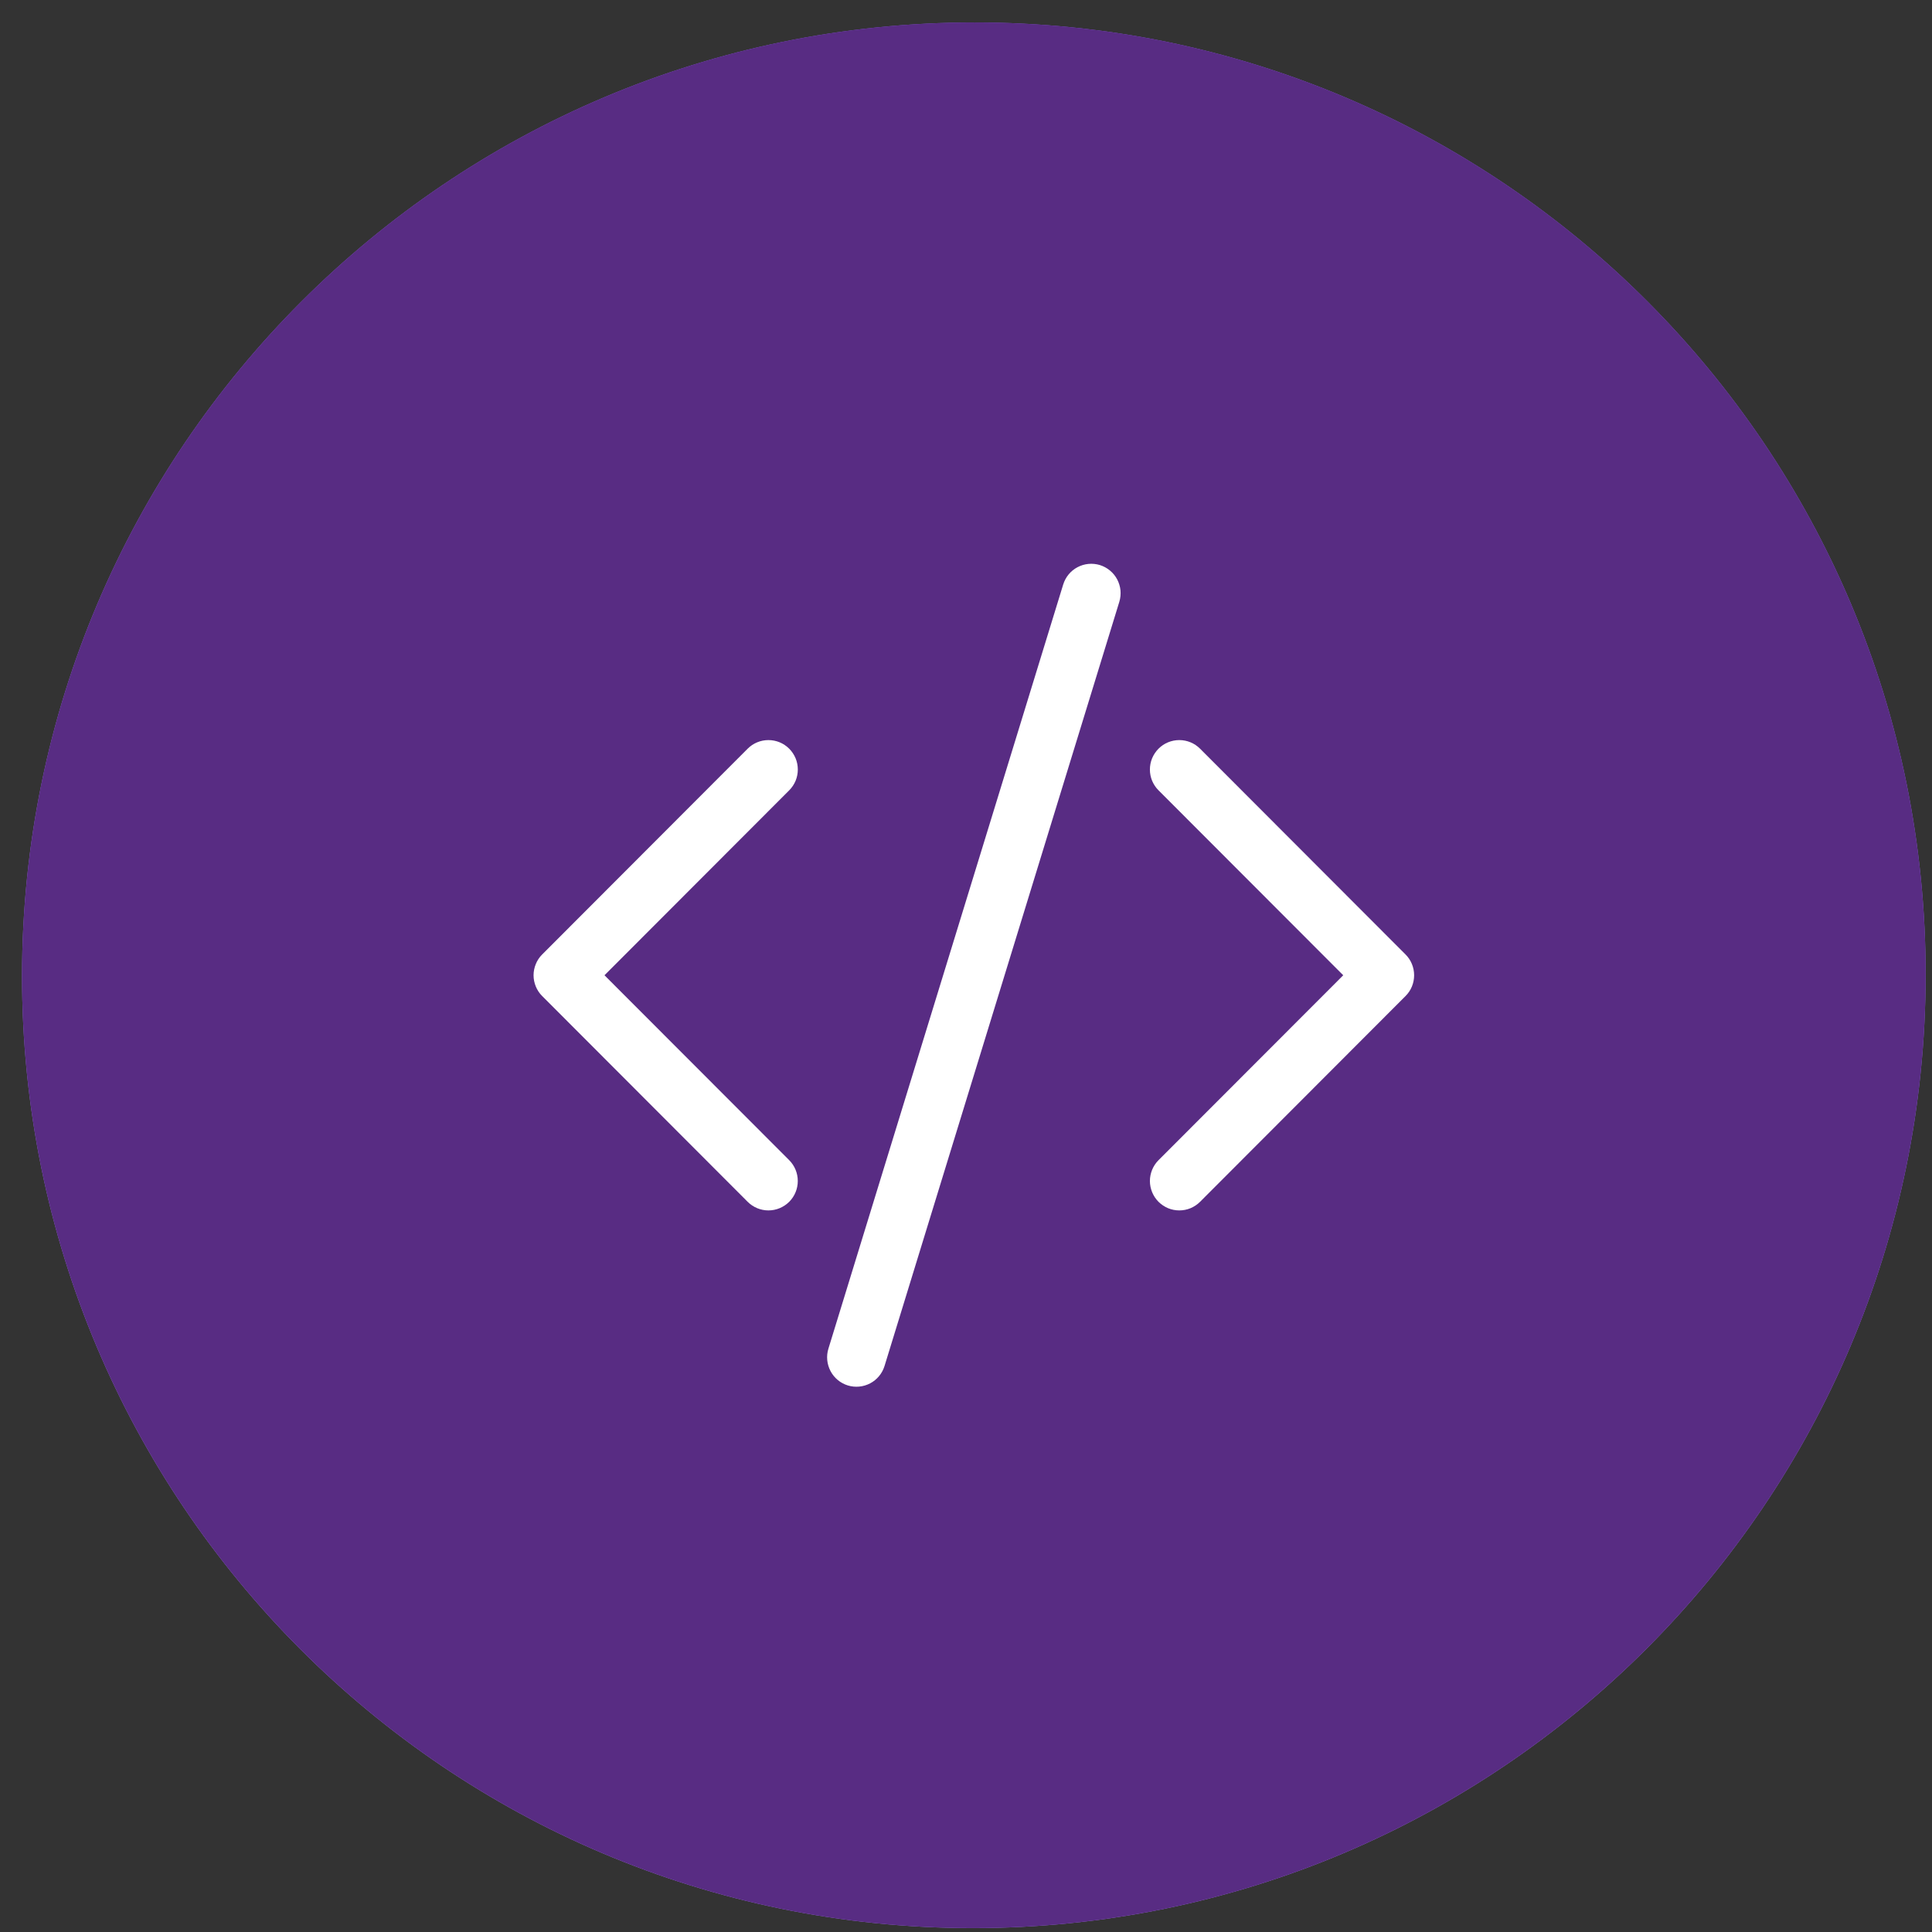
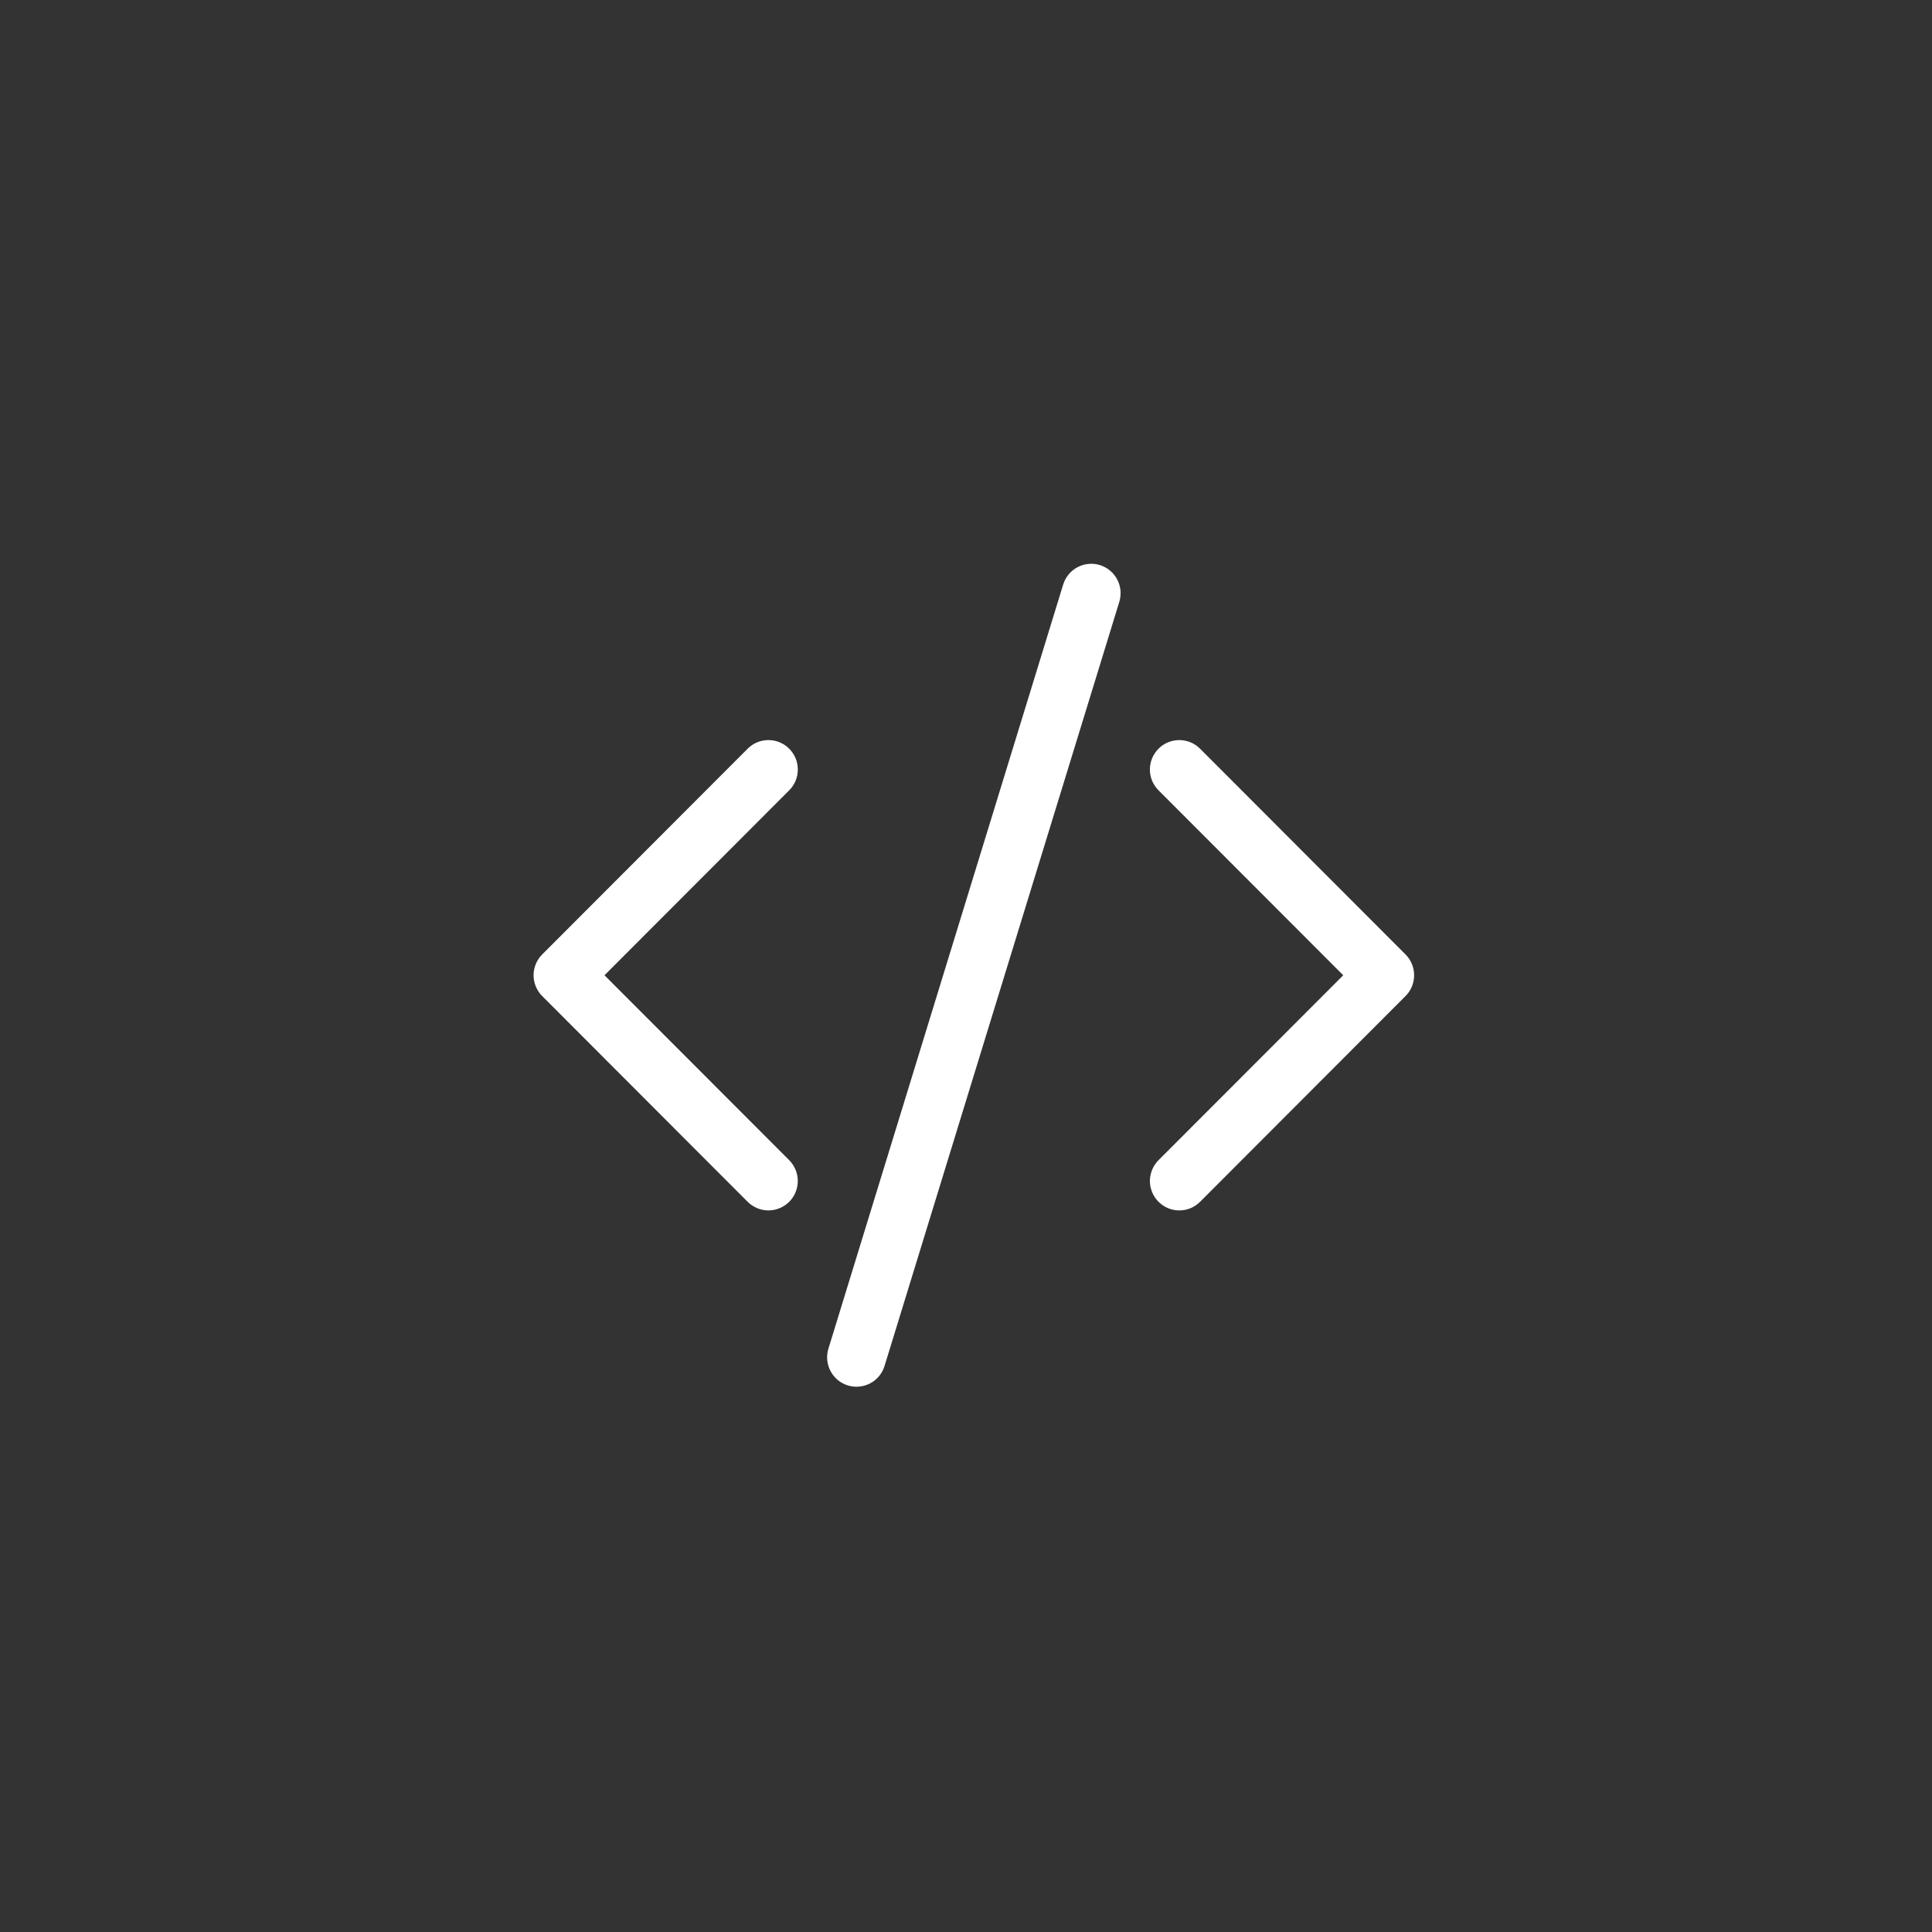
<svg xmlns="http://www.w3.org/2000/svg" width="59" height="59" viewBox="0 0 59 59" fill="none">
  <rect x="0" y="0" width="59" height="59" fill="#333333" stroke="none" />
-   <path d="M29.712 58.881C45.765 58.881 58.791 45.853 58.806 29.783C58.821 13.712 45.819 0.685 29.766 0.685C13.713 0.685 0.688 13.712 0.673 29.783C0.658 45.853 13.659 58.881 29.712 58.881Z" fill="url(#paint0_linear_2221_748)" />
-   <path d="M29.712 58.881C45.765 58.881 58.791 45.853 58.806 29.783C58.821 13.712 45.819 0.685 29.766 0.685C13.713 0.685 0.688 13.712 0.673 29.783C0.658 45.853 13.659 58.881 29.712 58.881Z" fill="#582C83" />
  <path d="M34.182 18.378C34.216 18.266 34.228 18.147 34.218 18.03C34.206 17.913 34.172 17.799 34.117 17.694C34.062 17.59 33.987 17.498 33.896 17.423C33.806 17.348 33.701 17.291 33.589 17.256C33.476 17.222 33.358 17.21 33.241 17.221C33.123 17.232 33.01 17.266 32.906 17.321C32.801 17.376 32.709 17.451 32.634 17.542C32.559 17.633 32.503 17.738 32.468 17.851L25.298 41.187C25.228 41.414 25.252 41.66 25.363 41.871C25.474 42.081 25.664 42.239 25.891 42.309C26.119 42.379 26.364 42.355 26.575 42.244C26.785 42.133 26.942 41.942 27.012 41.715L34.182 18.378V18.378ZM24.101 22.864C24.184 22.948 24.25 23.047 24.296 23.156C24.341 23.265 24.364 23.382 24.364 23.5C24.364 23.618 24.341 23.735 24.296 23.844C24.25 23.953 24.184 24.052 24.101 24.135L18.46 29.783L24.101 35.43C24.269 35.599 24.363 35.827 24.363 36.065C24.363 36.304 24.269 36.532 24.101 36.701C23.932 36.869 23.704 36.964 23.466 36.964C23.228 36.964 23 36.869 22.832 36.701L16.558 30.418C16.474 30.335 16.408 30.236 16.363 30.127C16.318 30.017 16.294 29.901 16.294 29.783C16.294 29.665 16.318 29.548 16.363 29.439C16.408 29.329 16.474 29.23 16.558 29.147L22.832 22.864C22.915 22.781 23.014 22.714 23.123 22.669C23.232 22.624 23.348 22.601 23.466 22.601C23.584 22.601 23.701 22.624 23.81 22.669C23.919 22.714 24.017 22.781 24.101 22.864V22.864ZM35.379 22.864C35.296 22.948 35.23 23.047 35.184 23.156C35.139 23.265 35.116 23.382 35.116 23.5C35.116 23.618 35.139 23.735 35.184 23.844C35.23 23.953 35.296 24.052 35.379 24.135L41.02 29.783L35.379 35.43C35.296 35.513 35.23 35.612 35.185 35.721C35.14 35.831 35.116 35.947 35.116 36.065C35.116 36.183 35.14 36.3 35.185 36.409C35.23 36.518 35.296 36.617 35.379 36.701C35.463 36.784 35.562 36.85 35.67 36.896C35.779 36.941 35.896 36.964 36.014 36.964C36.132 36.964 36.248 36.941 36.357 36.896C36.466 36.85 36.565 36.784 36.648 36.701L42.922 30.418C43.006 30.335 43.072 30.236 43.117 30.127C43.162 30.017 43.185 29.901 43.185 29.783C43.185 29.665 43.162 29.548 43.117 29.439C43.072 29.329 43.006 29.23 42.922 29.147L36.648 22.864C36.565 22.781 36.466 22.714 36.357 22.669C36.248 22.624 36.132 22.601 36.014 22.601C35.896 22.601 35.779 22.624 35.67 22.669C35.561 22.714 35.462 22.781 35.379 22.864V22.864Z" fill="white" />
  <defs>
    <linearGradient id="paint0_linear_2221_748" x1="23.337" y1="74.244" x2="34.787" y2="-8.258" gradientUnits="userSpaceOnUse">
      <stop stop-color="#B58AF5" />
      <stop offset="1" stop-color="#875DE0" />
    </linearGradient>
  </defs>
</svg>